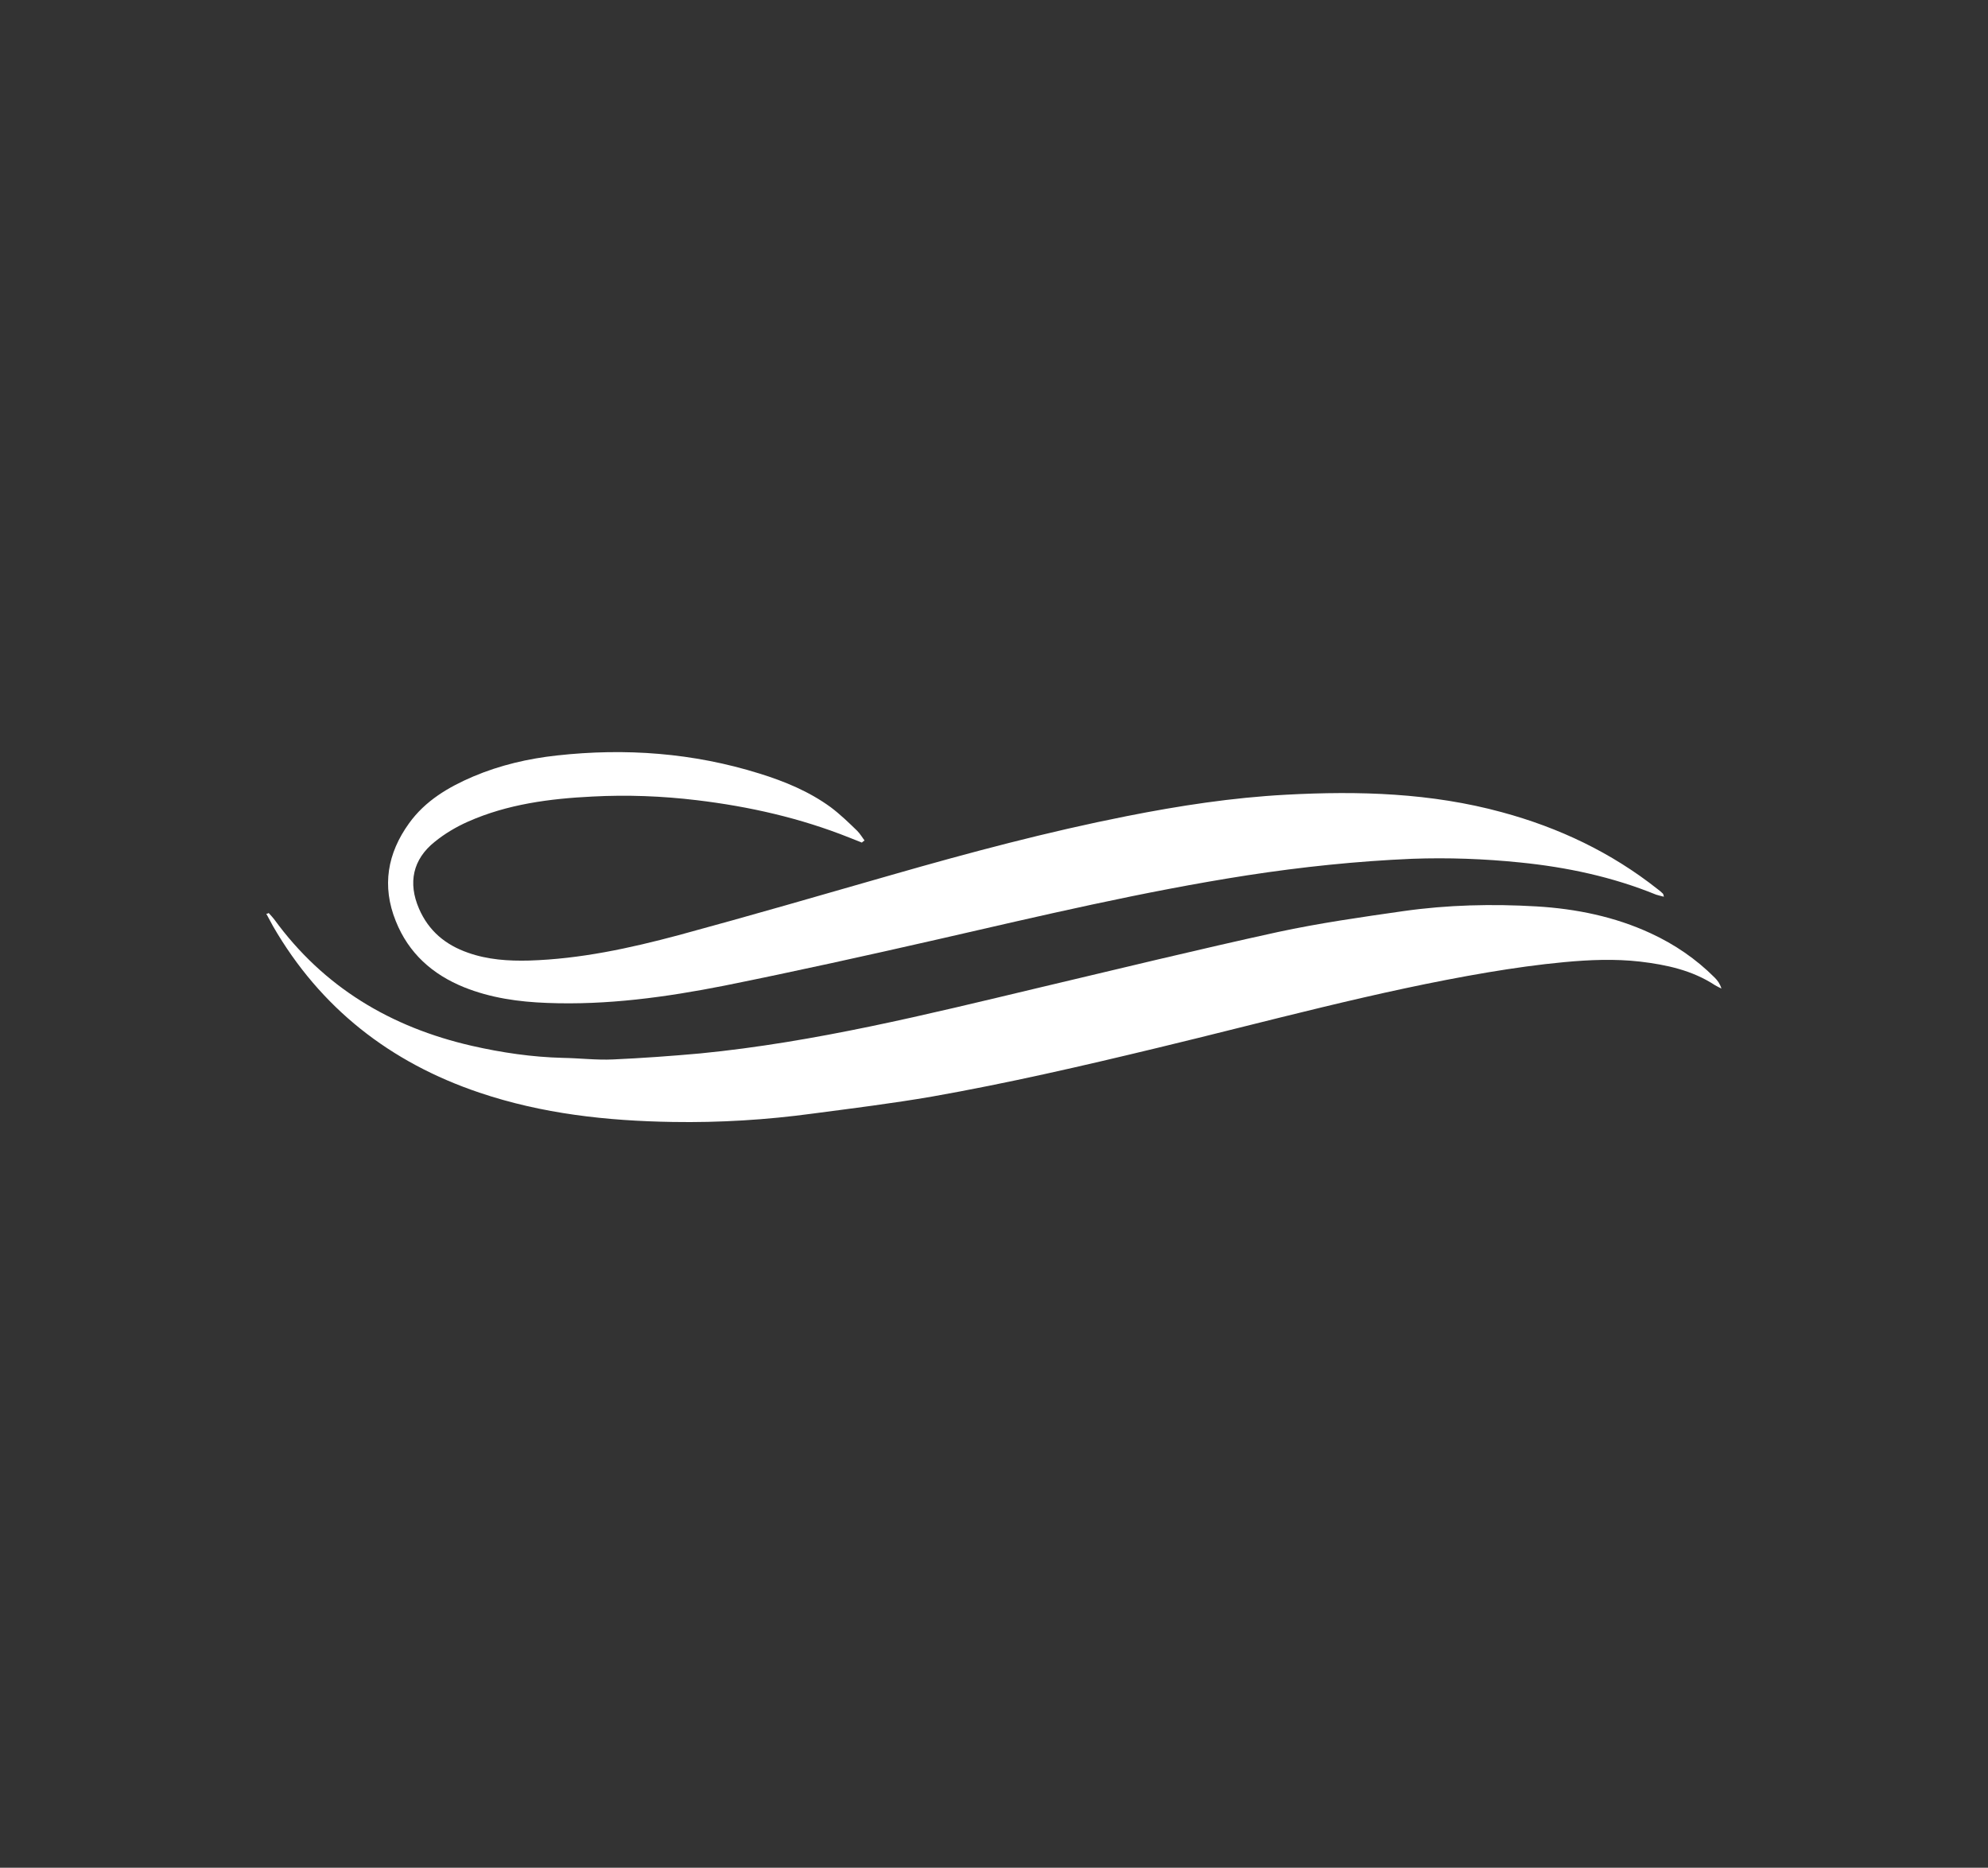
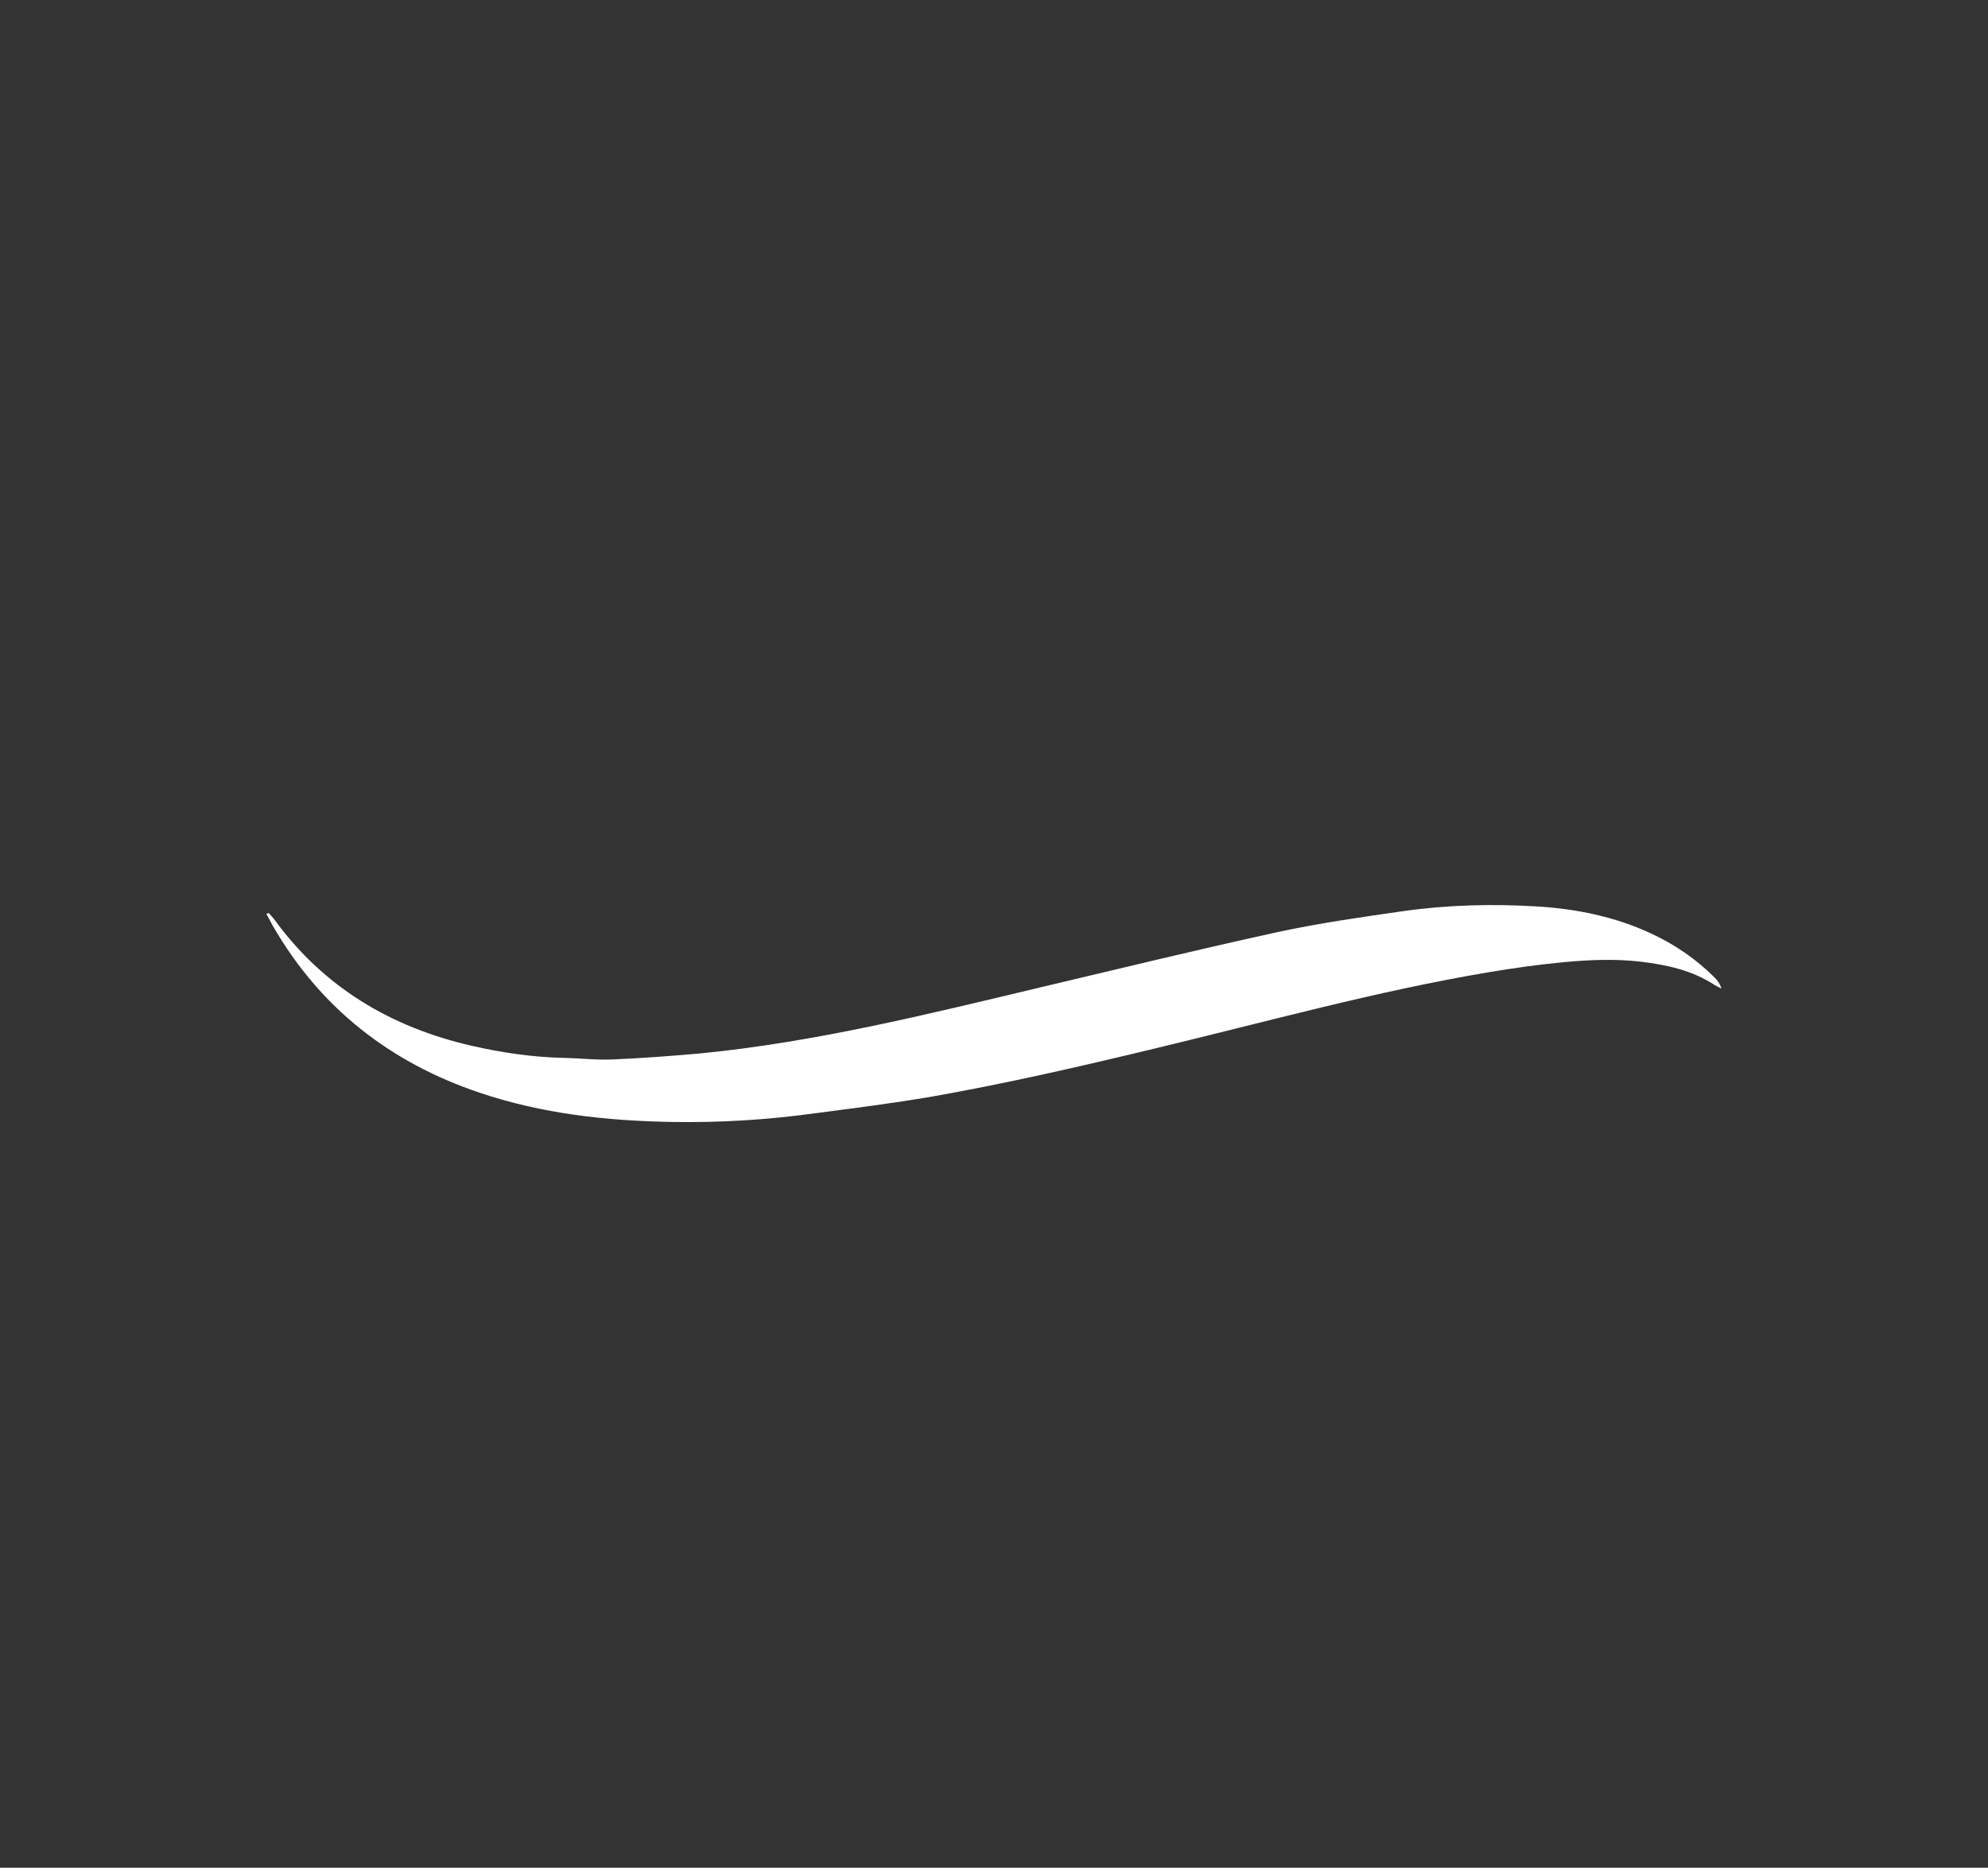
<svg xmlns="http://www.w3.org/2000/svg" id="Layer_1" x="0px" y="0px" viewBox="0 0 760 714" style="enable-background:new 0 0 760 714;" xml:space="preserve">
  <rect x="0" y="0" width="760" height="714" fill="#333333" stroke="none" />
  <style type="text/css">	.st0{fill:#FFFFFF;}</style>
-   <path class="st0" d="M329.5,322.1c-1.6-0.6-3.2-1.3-4.8-1.9c-18.8-7.5-38.3-11.9-58.3-14.3c-13.3-1.6-26.6-2.1-39.9-1.4 c-16.3,0.8-32.5,2.9-47.6,9.6c-4.5,2-8.9,4.6-12.7,7.7c-8.4,6.7-10.3,15.7-6,25.6c3.7,8.5,10.1,13.8,18.7,16.8 c7.6,2.7,15.5,3.2,23.4,3c19.5-0.6,38.4-4.7,57.1-9.7c27.3-7.4,54.5-15.3,81.7-23.1c29.6-8.5,59.3-16.4,89.6-22.4 c20.2-4,40.4-7.1,61-8.2c27.8-1.5,55.4-0.7,82.5,6.7c21.8,5.9,41.8,15.4,59.5,29.4c0.7,0.5,1.4,1.1,2,1.7c0.2,0.2,0.2,0.5,0.4,1.2 c-1.1-0.3-2.1-0.5-3-0.8c-16.7-6.8-34.1-10.5-52-12.3c-13.7-1.4-27.5-1.9-41.3-1.4c-21.1,0.9-42.1,3.1-62.9,6.3 c-39.9,6.2-79.1,15.5-118.4,24.5c-27.2,6.2-54.3,12.2-81.6,17.7c-22.3,4.4-44.8,7.5-67.7,6.6c-10.9-0.4-21.6-1.9-31.8-6 c-12.1-4.9-21.2-13-26.1-25.3c-5.4-13.4-3.2-25.9,5.1-37.4c6.2-8.6,15-13.8,24.6-17.9c10.2-4.3,20.9-6.8,31.9-8 c26.2-2.9,52.1-1,77.4,6.9c9.7,3,19.1,6.9,27.3,12.9c3.6,2.7,6.9,5.9,10.1,9c1.1,1.1,1.9,2.5,2.8,3.7 C330,321.6,329.7,321.9,329.5,322.1z" />
  <path class="st0" d="M102.7,349c0.7,0.8,1.5,1.6,2.1,2.4c18.9,26,44.6,41.3,75.6,48.4c11.4,2.6,23,4.3,34.7,4.6 c6.4,0.1,12.9,0.9,19.3,0.6c11.1-0.5,22.2-1.3,33.3-2.3c43.9-4.3,86.6-14.9,129.4-25.1c30.4-7.2,60.8-14.6,91.4-21.3 c15.8-3.4,31.9-5.7,48-8c16.9-2.4,33.9-2.8,50.9-1.8c15.1,0.9,29.9,3.9,43.7,10.3c9.1,4.2,17.3,9.8,24.4,16.9c1.1,1.1,2,2.3,2.6,4.2 c-0.8-0.4-1.7-0.8-2.5-1.3c-8.7-5.7-18.5-7.8-28.6-9c-9.7-1.1-19.3-0.7-29,0.2s-19.5,2.3-29.1,3.9c-42.7,7.2-84.4,18.8-126.5,28.9 c-28.6,6.9-57.2,13.5-86.1,18.6c-15.1,2.6-30.4,4.5-45.6,6.5c-17.7,2.4-35.6,3.5-53.5,3.2c-25.1-0.4-49.9-3.1-73.9-11.2 c-34.1-11.5-60.8-32.3-78.9-63.6c-0.9-1.6-1.7-3.2-2.6-4.8C102.3,349.3,102.5,349.2,102.7,349z" />
</svg>